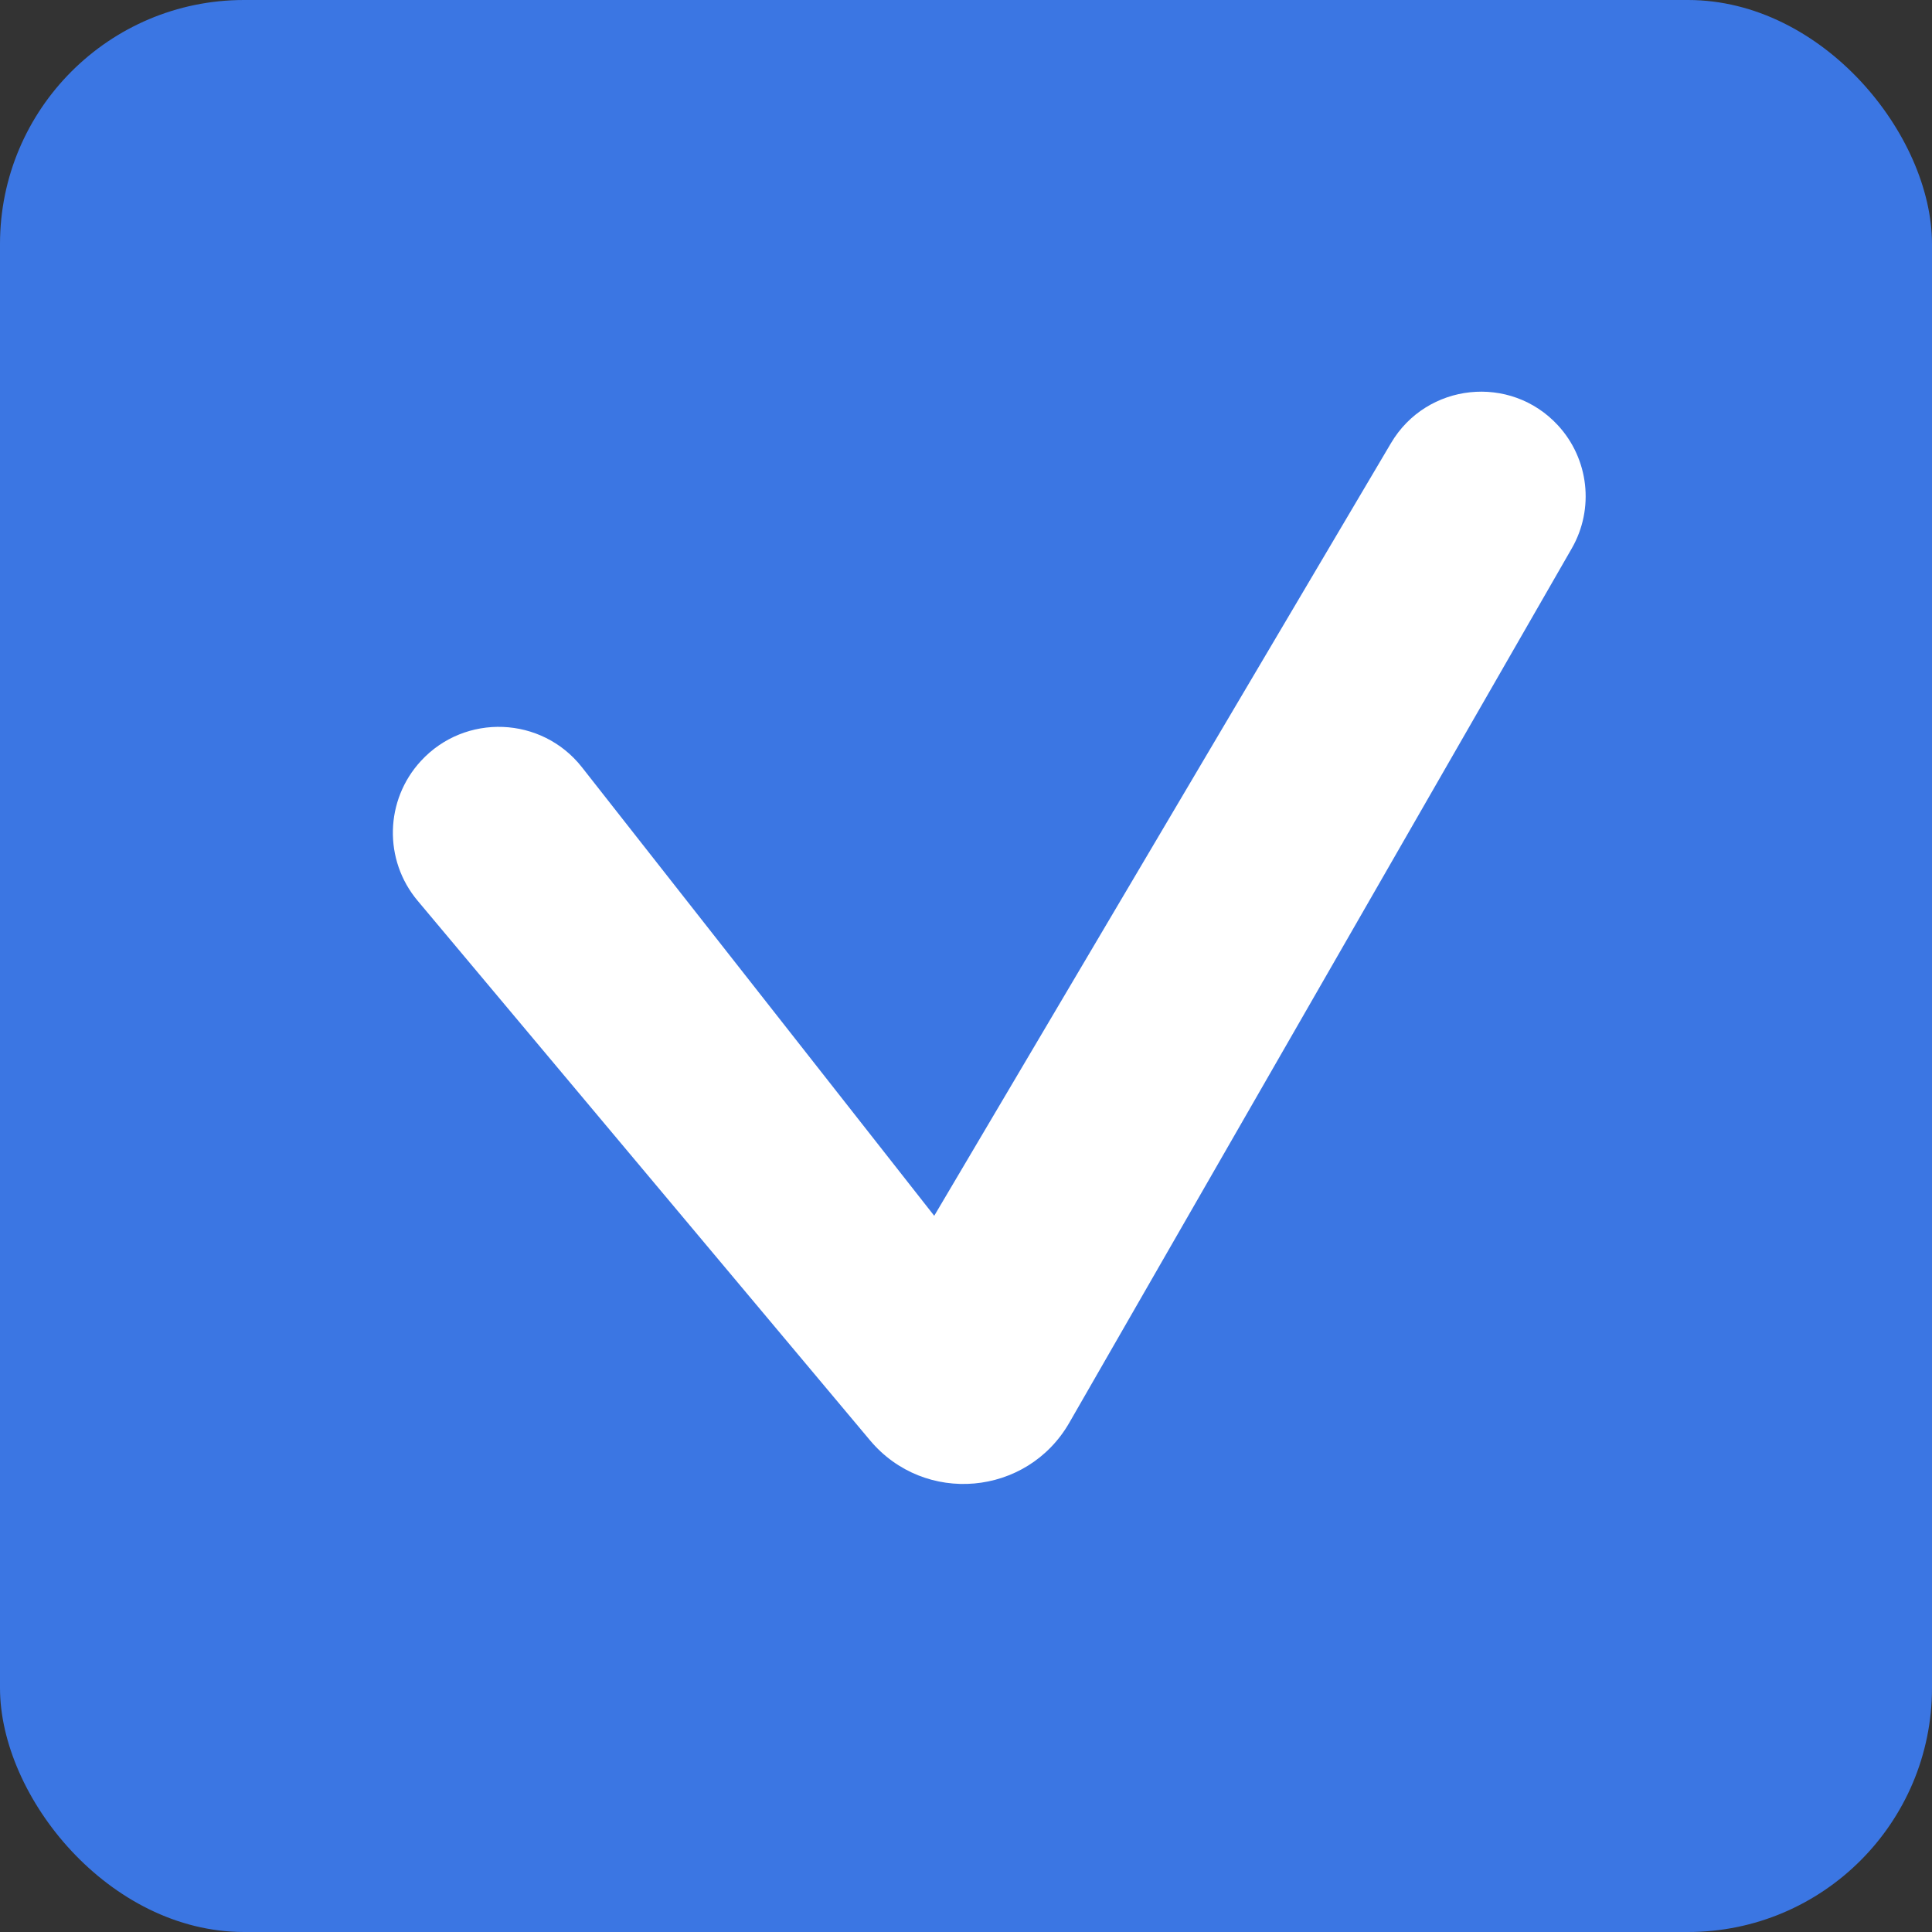
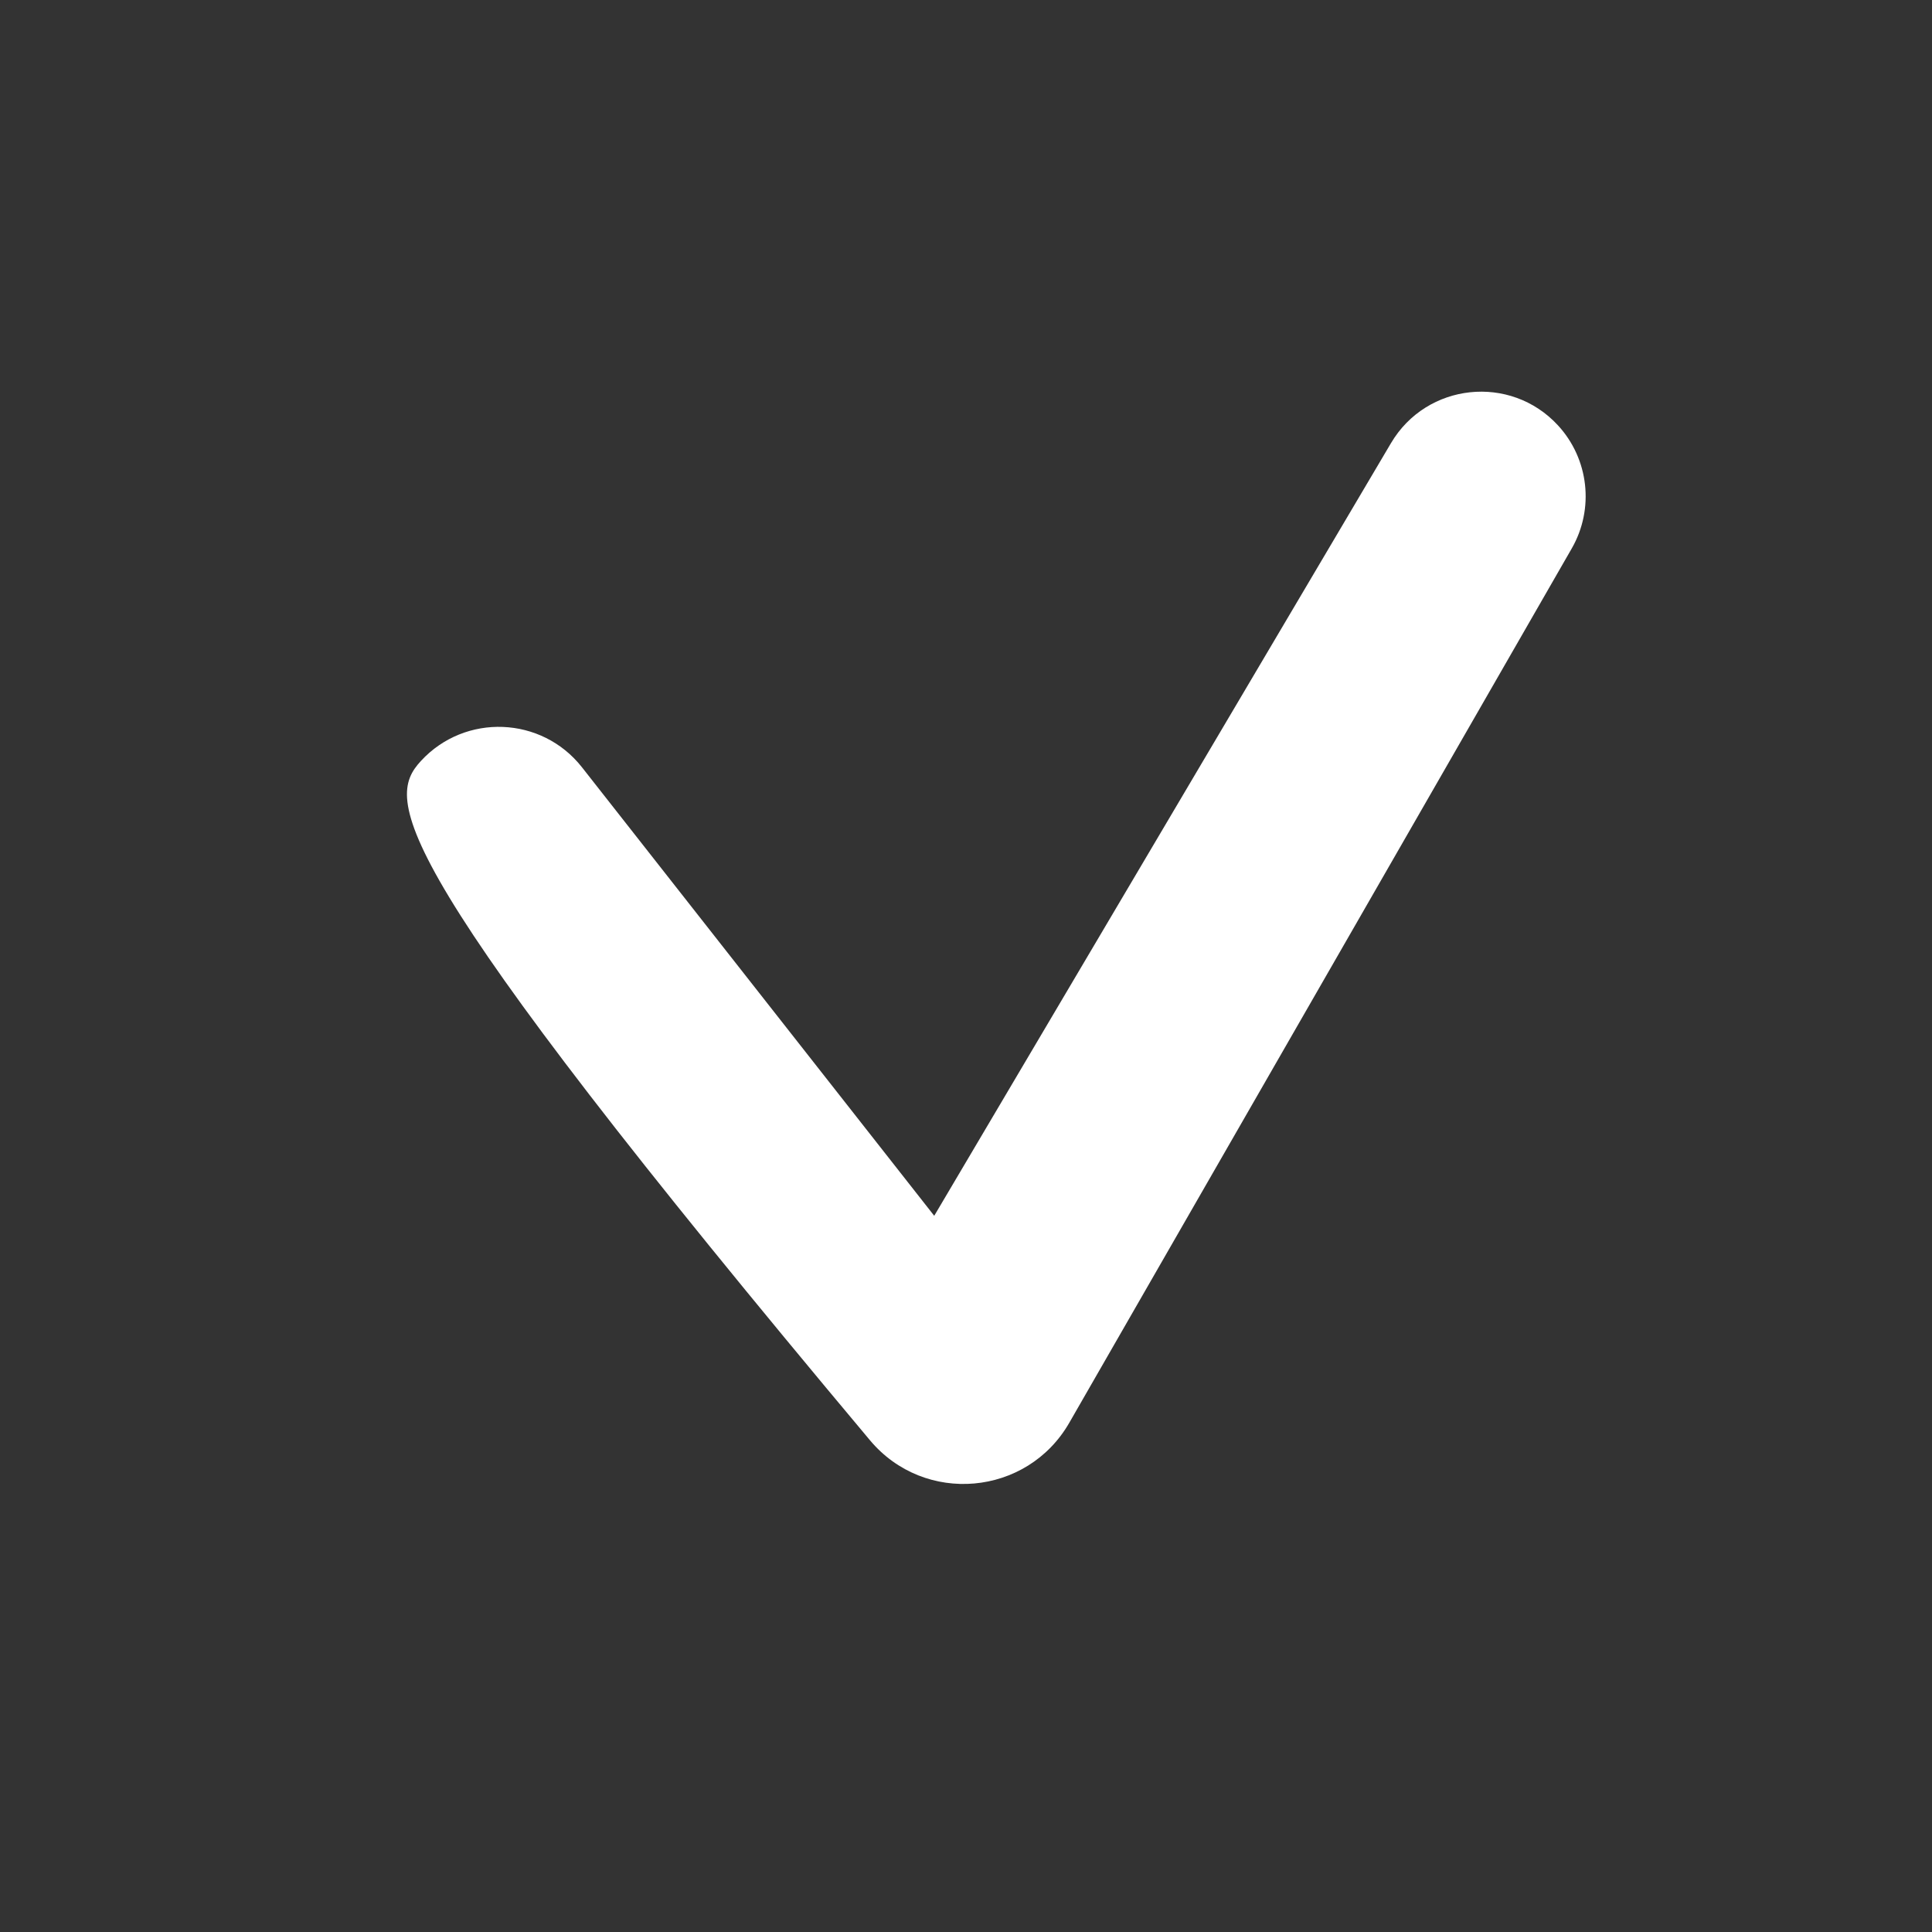
<svg xmlns="http://www.w3.org/2000/svg" width="38" height="38" viewBox="0 0 38 38" fill="none">
  <rect x="0" y="0" width="38" height="38" fill="#333333" stroke="none" />
  <g id="checkbox">
    <g id="Group 289500">
-       <rect id="Rectangle 88" width="38" height="38" rx="4.8" fill="#3B76E3" />
-       <path id="Vector 53 (Stroke)" fill-rule="evenodd" clip-rule="evenodd" d="M18.375 23.913L27.36 8.714C28.062 7.528 29.709 7.353 30.643 8.366C31.252 9.027 31.362 10.007 30.915 10.786L21.032 27.983C20.201 29.43 18.184 29.608 17.112 28.329L8.214 17.716C7.541 16.914 7.569 15.737 8.279 14.967C9.148 14.024 10.655 14.084 11.447 15.092L18.375 23.913Z" fill="white" />
+       <path id="Vector 53 (Stroke)" fill-rule="evenodd" clip-rule="evenodd" d="M18.375 23.913L27.36 8.714C28.062 7.528 29.709 7.353 30.643 8.366C31.252 9.027 31.362 10.007 30.915 10.786L21.032 27.983C20.201 29.43 18.184 29.608 17.112 28.329C7.541 16.914 7.569 15.737 8.279 14.967C9.148 14.024 10.655 14.084 11.447 15.092L18.375 23.913Z" fill="white" />
    </g>
  </g>
</svg>